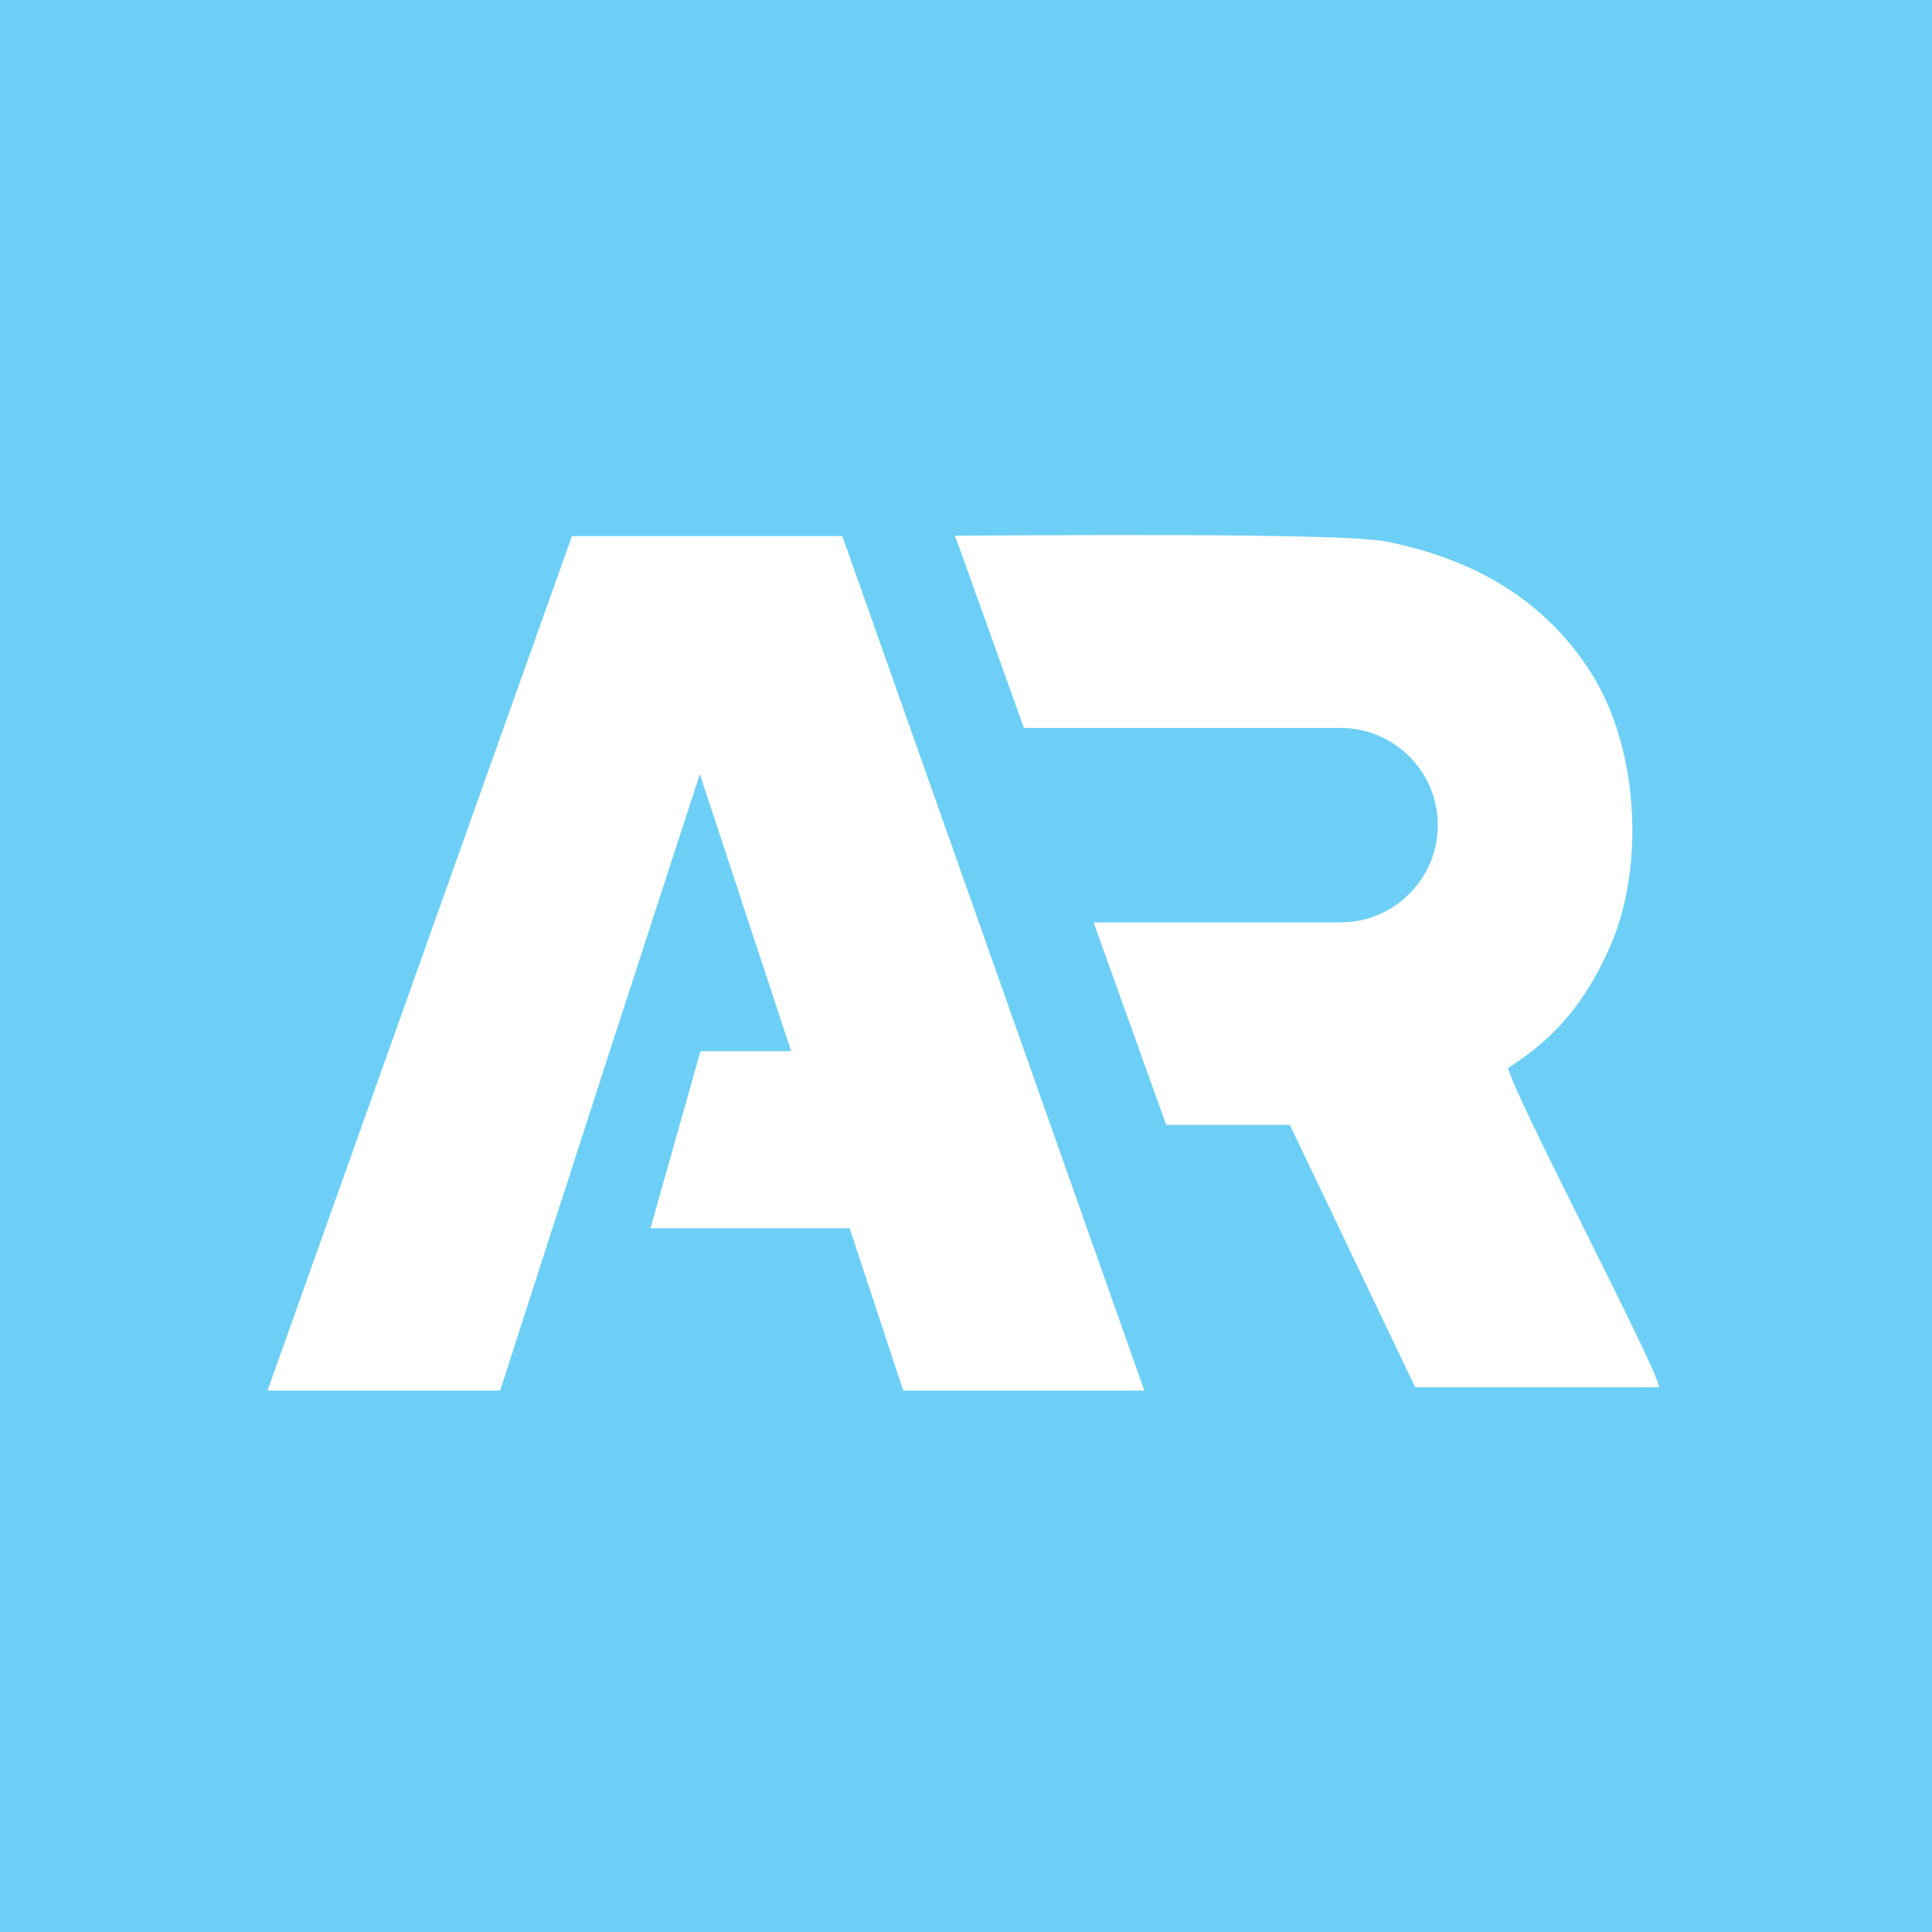
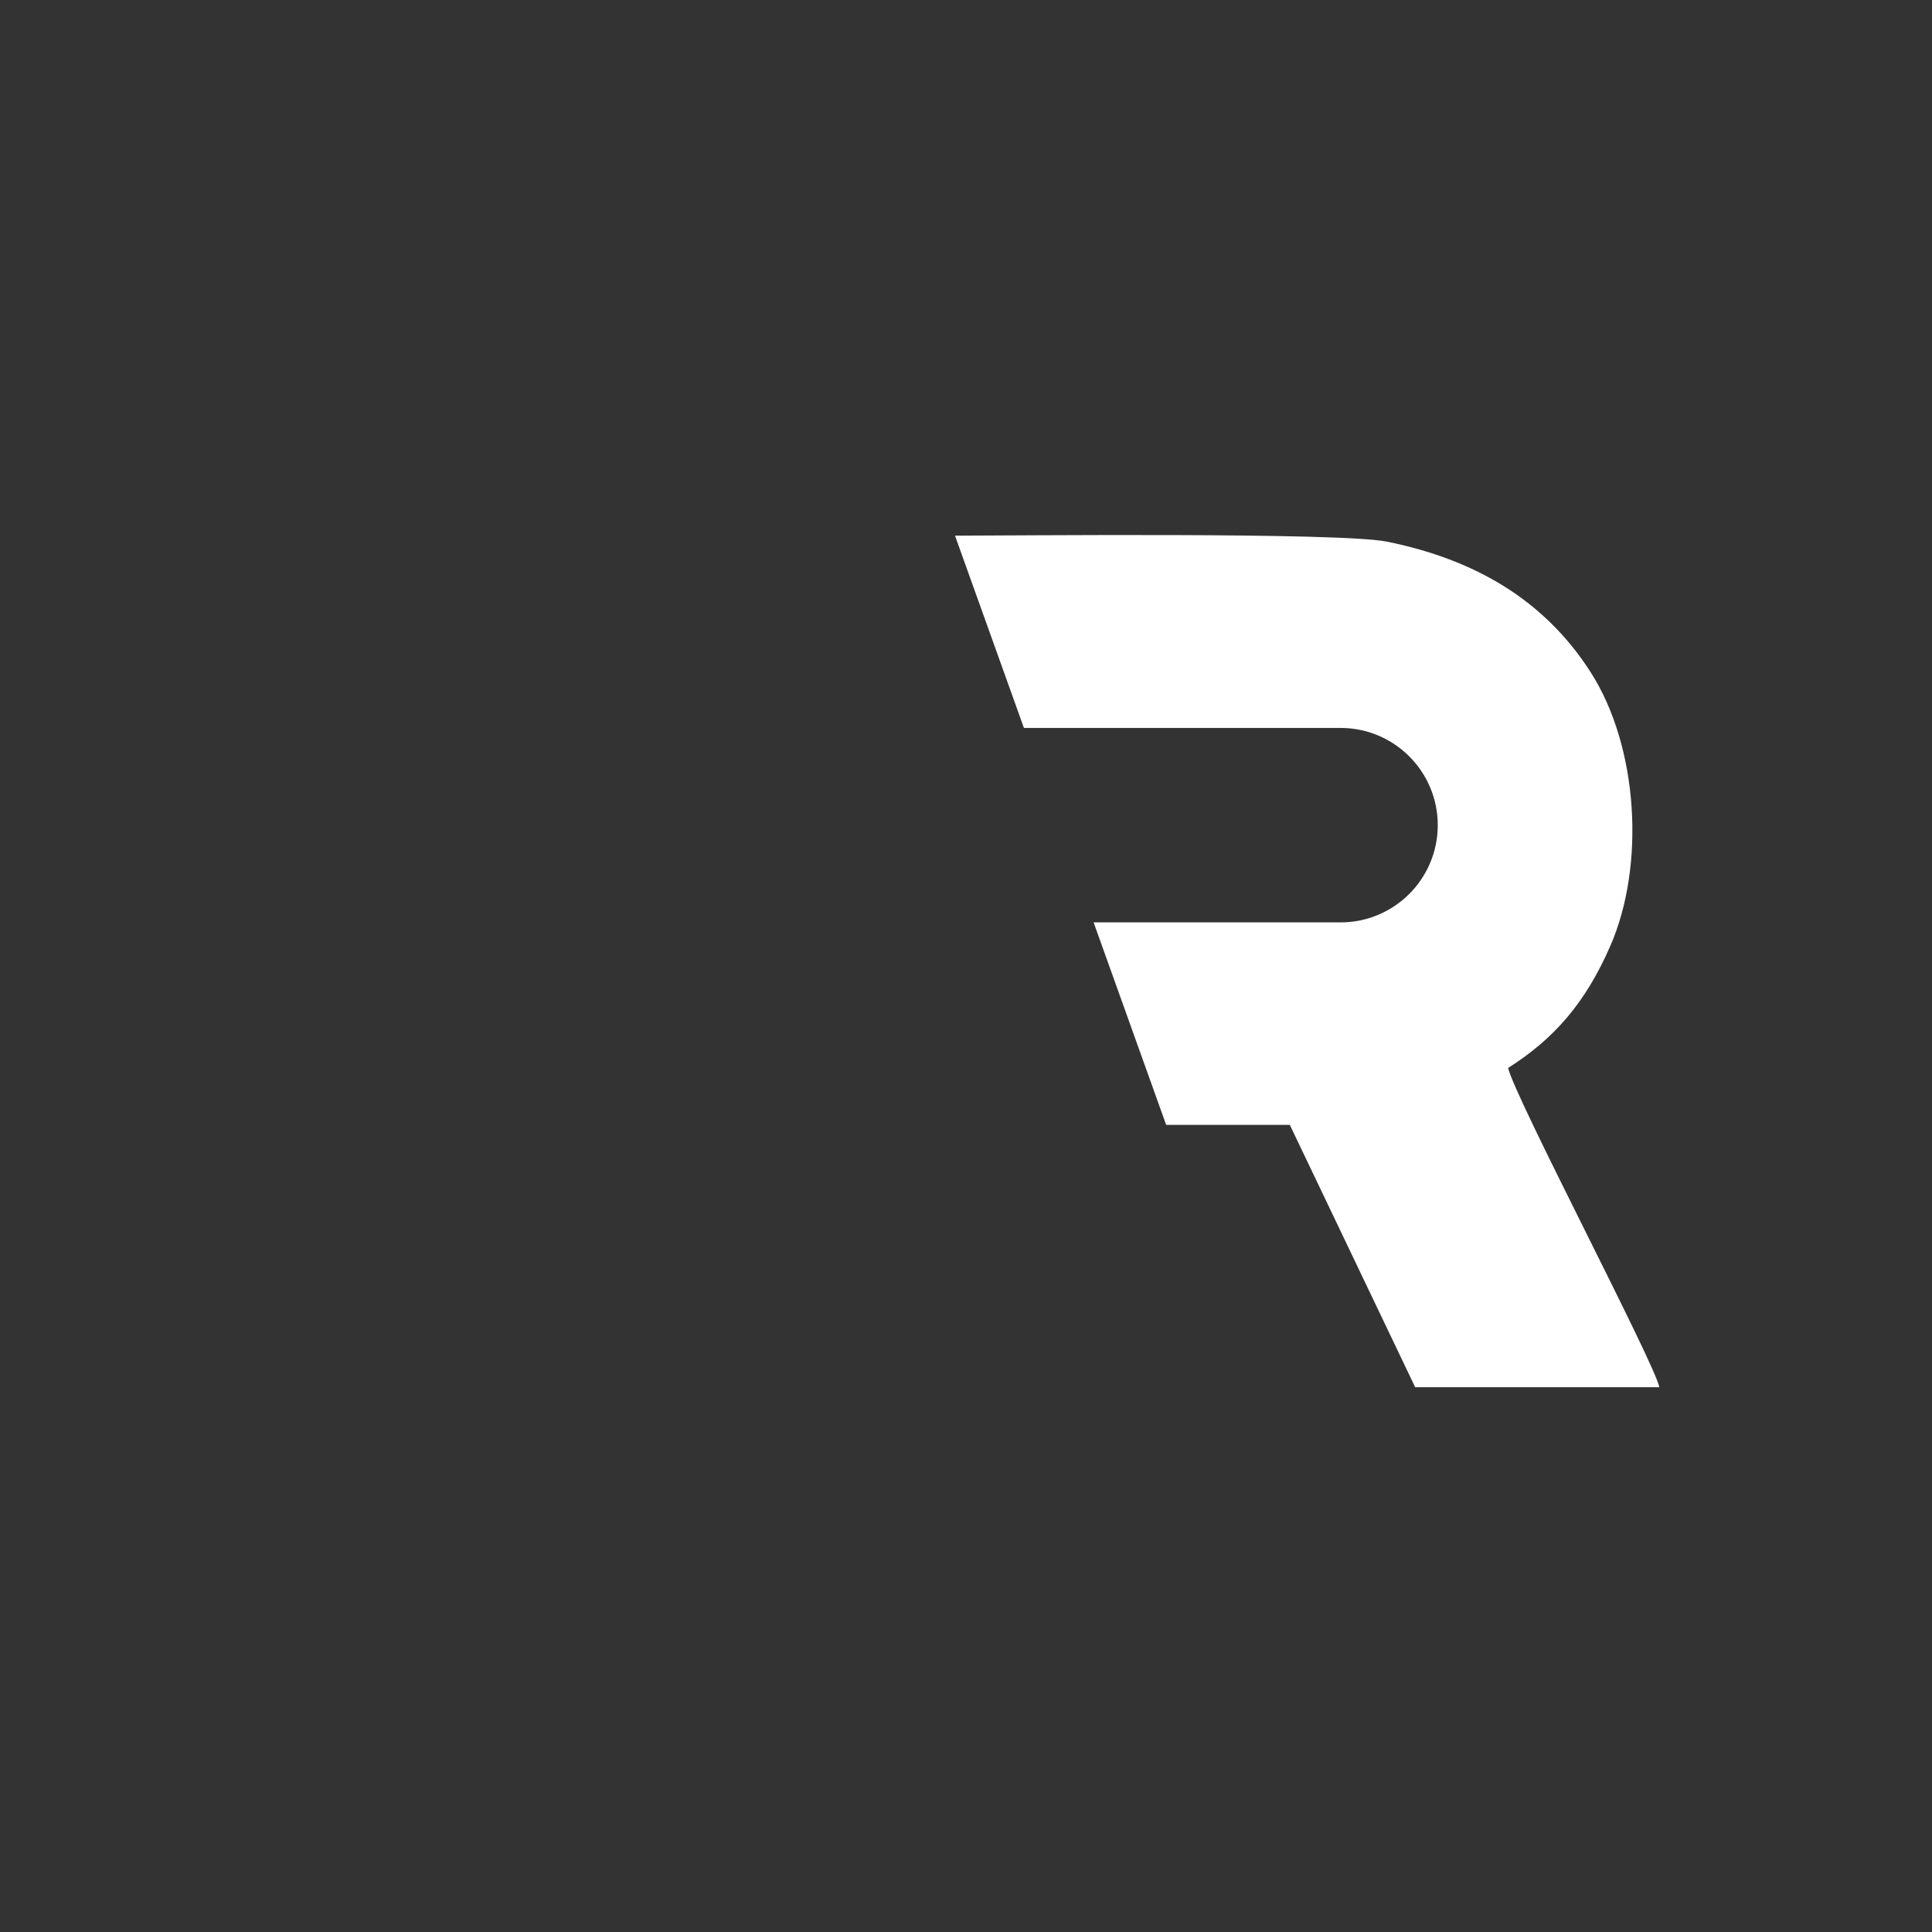
<svg xmlns="http://www.w3.org/2000/svg" version="1.1" width="260" height="260">
  <rect width="100%" height="100%" fill="#333333" stroke="none" />
  <svg width="260" height="260" viewBox="0 0 260 260" fill="none">
-     <rect width="260" height="260" fill="#6DCFF6" />
-     <path d="M36 187.139H67.303L74.35 165.289L82.053 141.468L94.181 104.175L106.472 141.468H94.263L87.535 165.289H114.339L121.55 187.139H154L113.356 72.139H76.972L36 187.139Z" fill="white" />
    <path d="M128.522 72.087C136.106 72.087 180.292 71.611 186.619 72.888C198.56 75.293 207.857 80.799 214.035 90.419C220.51 100.486 221.432 116.491 216.709 127.299C213.353 134.99 209.134 139.801 202.956 143.72C203.817 147.61 222.827 183.72 223.303 186.689H190.45L173.579 151.382H156.938L147.173 124.13H180.404C187.631 124.13 193.488 118.273 193.488 111.046C193.488 103.82 187.631 97.962 180.404 97.962H137.795L128.522 72.087Z" fill="white" />
  </svg>
  <style>@media (prefers-color-scheme: light) { :root { filter: none; } }
@media (prefers-color-scheme: dark) { :root { filter: none; } }
</style>
</svg>